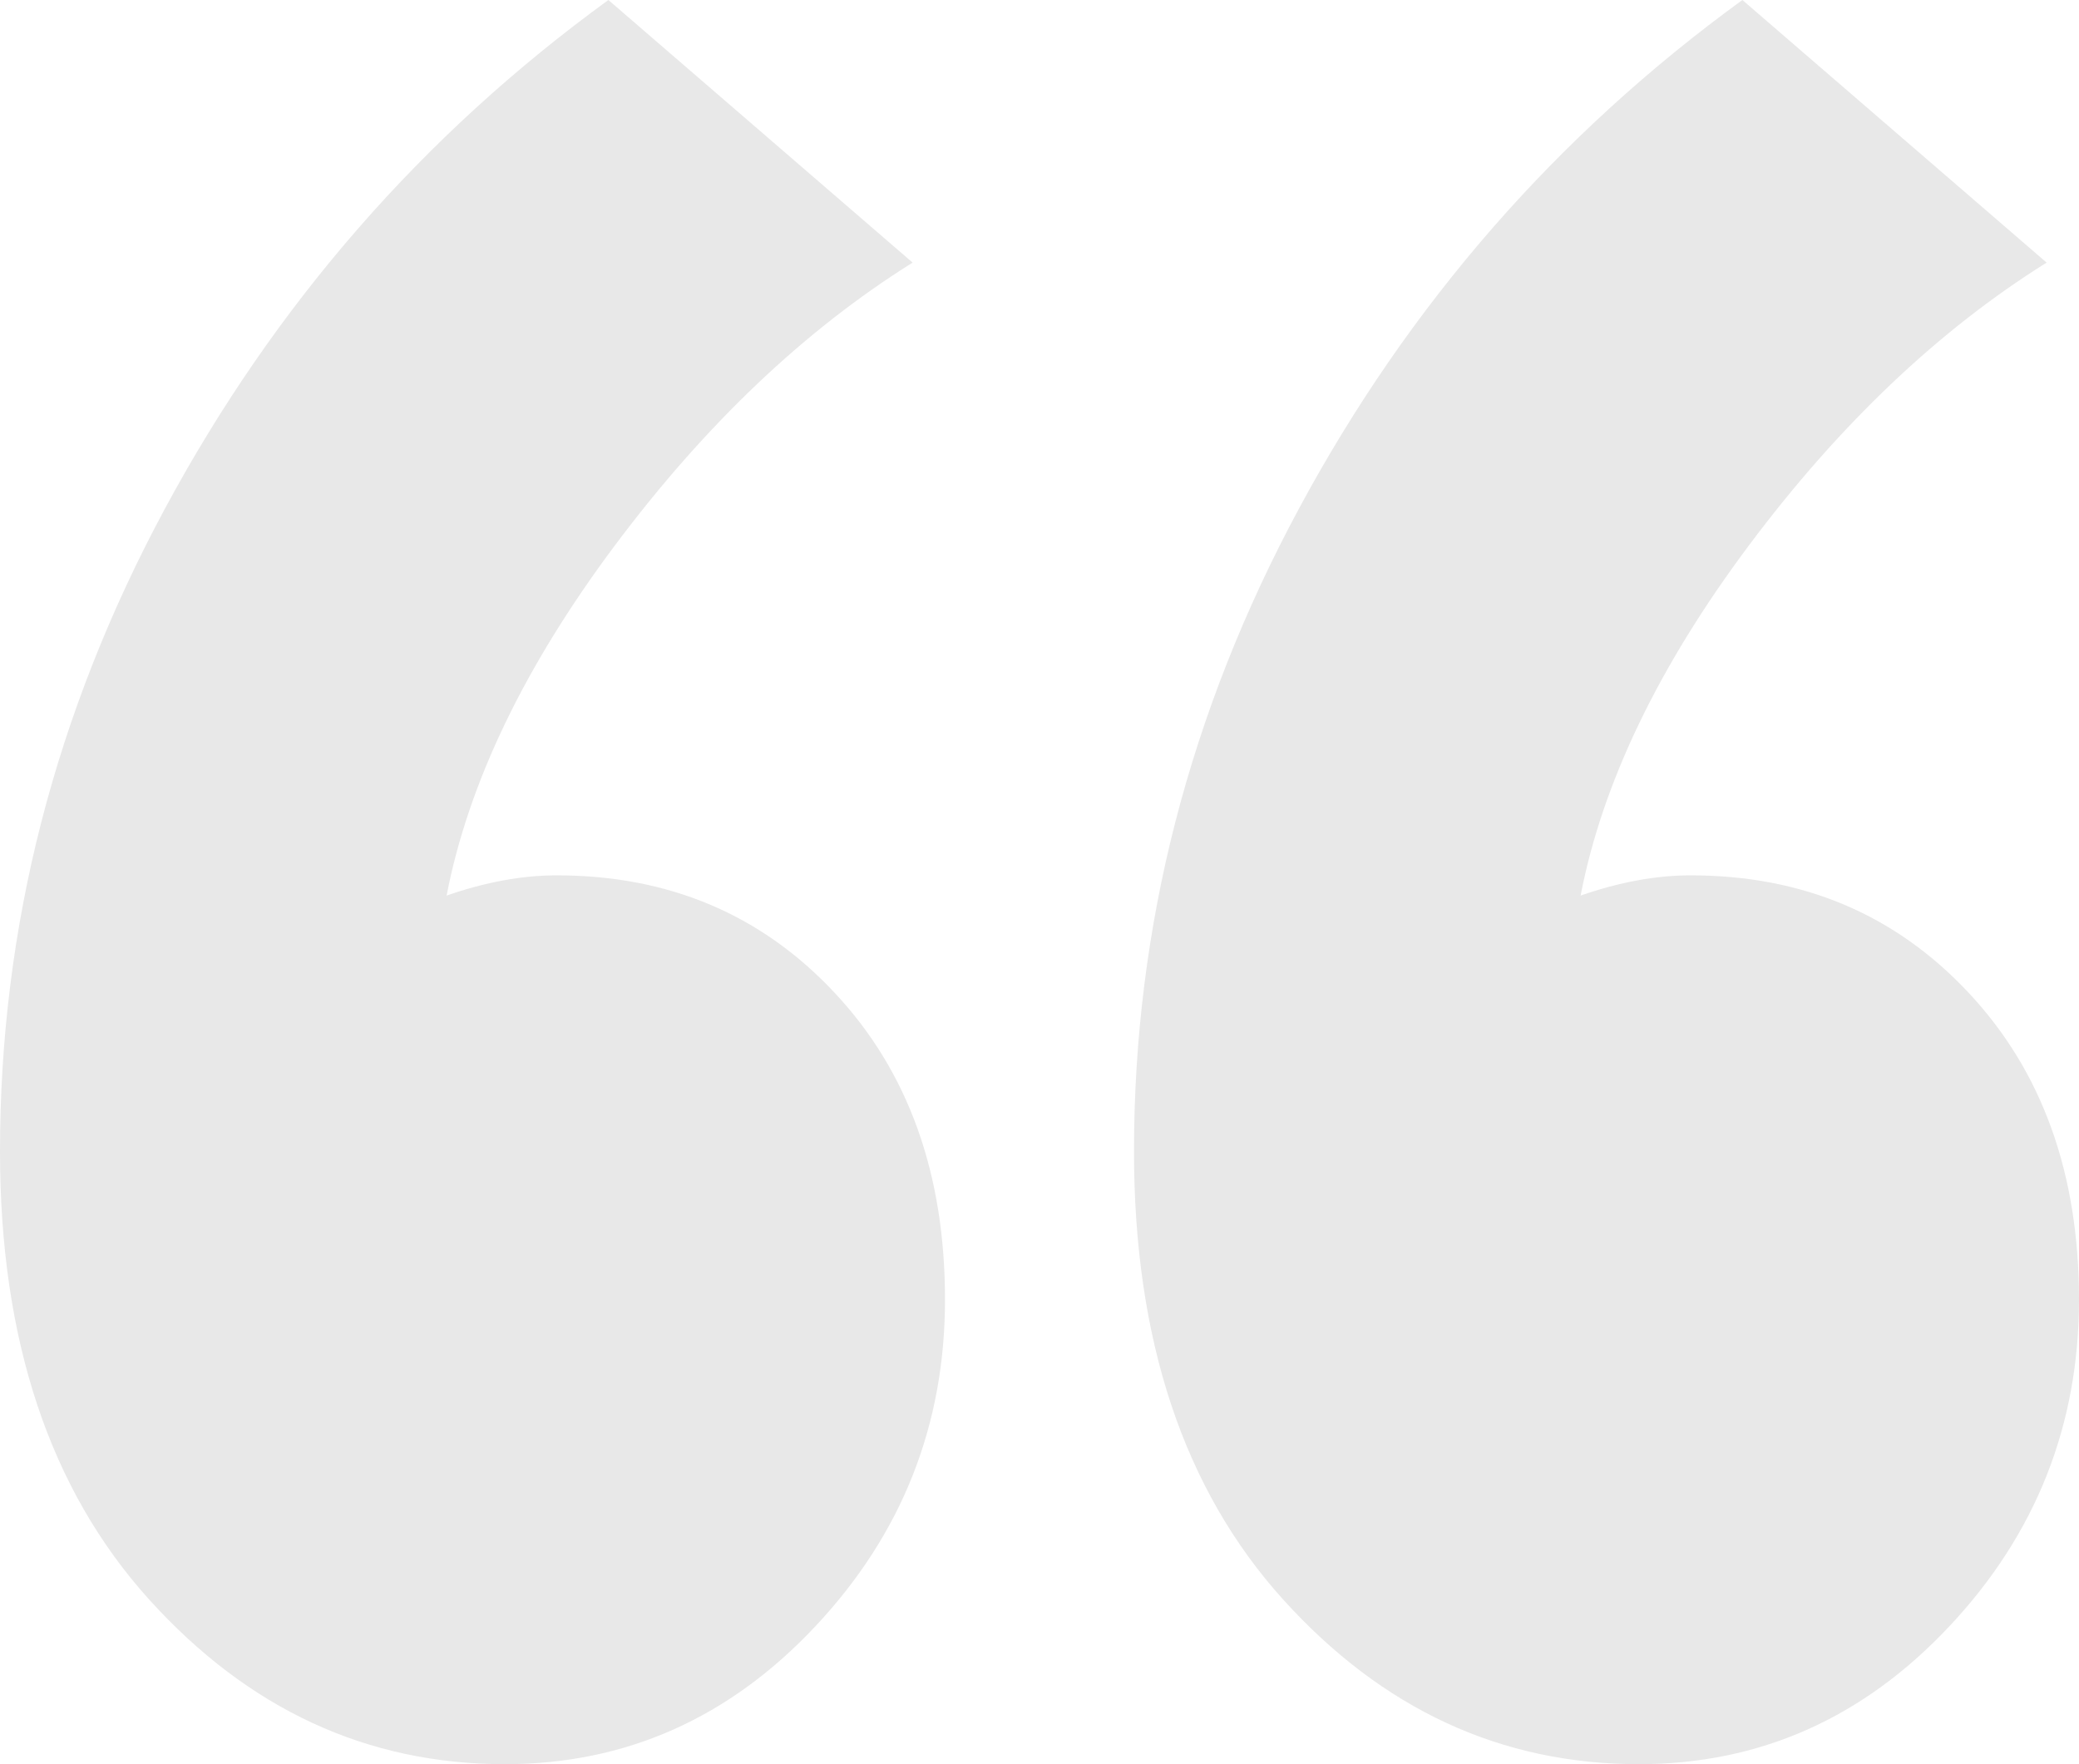
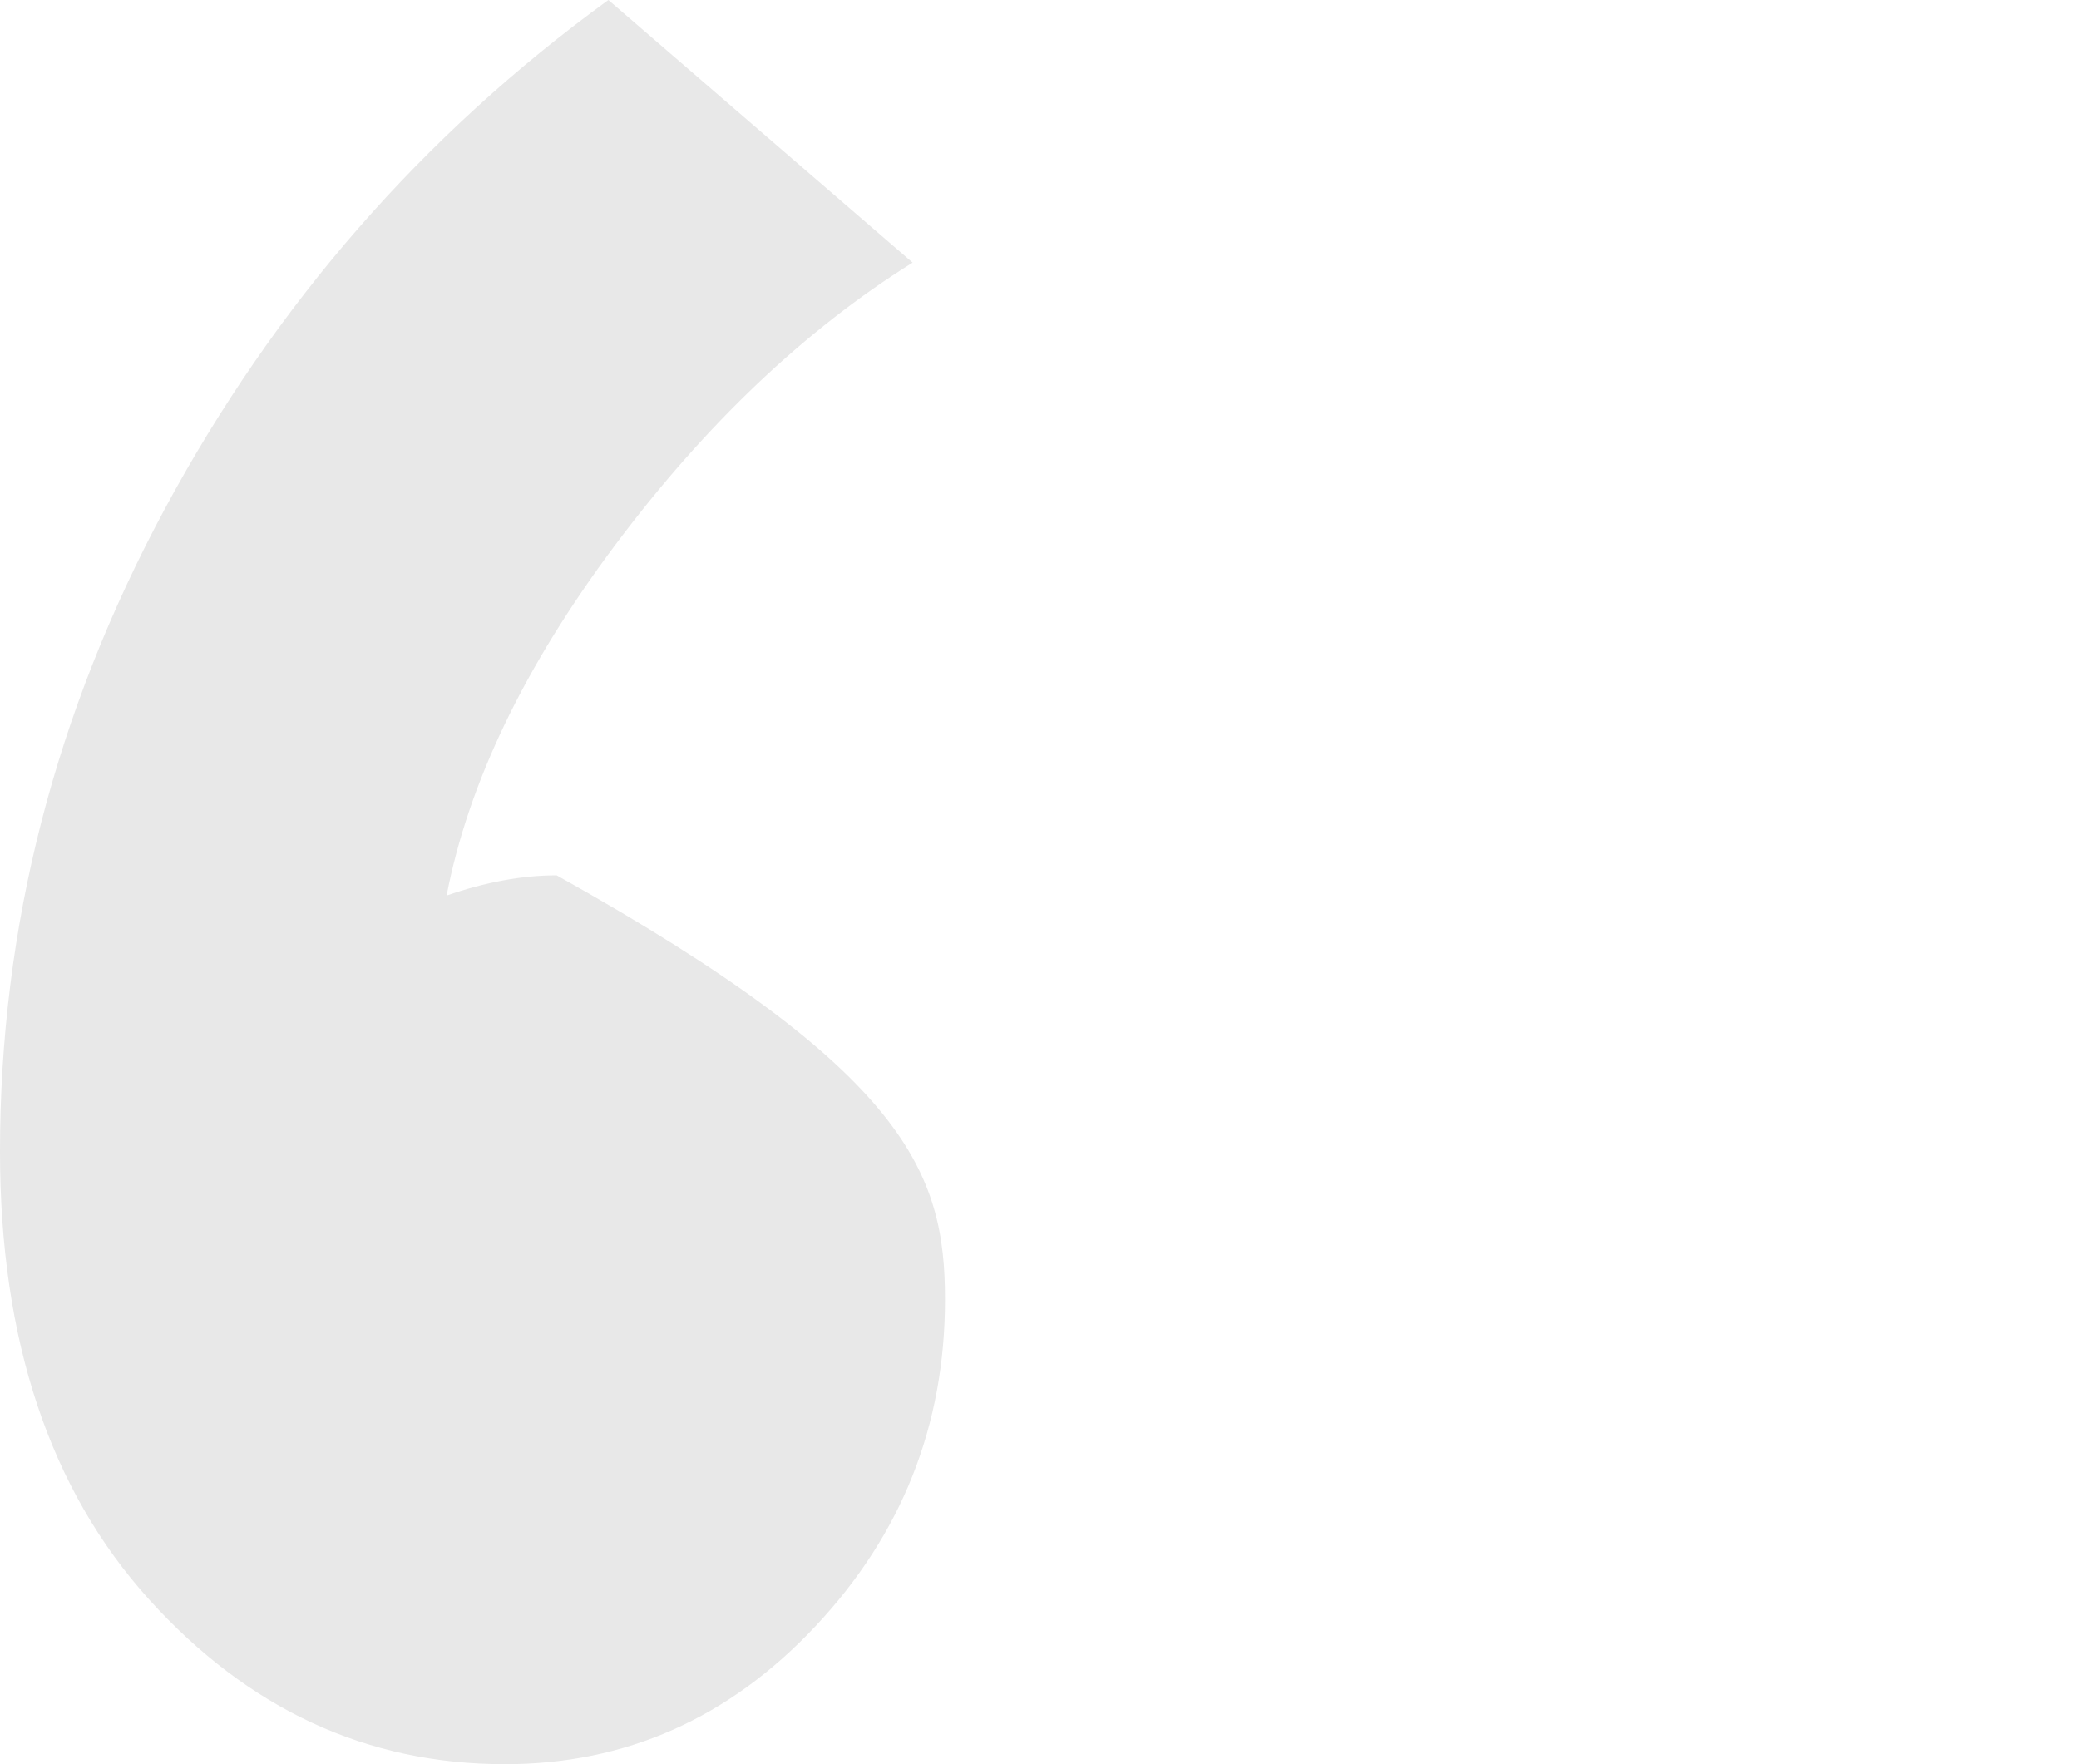
<svg xmlns="http://www.w3.org/2000/svg" width="33px" height="28px" viewBox="0 0 33 28" version="1.1">
  <title>Group 3</title>
  <desc>Created with Sketch.</desc>
  <defs />
  <g id="Page-1" stroke="none" stroke-width="1" fill="none" fill-rule="evenodd">
    <g id="testimonials" transform="translate(-174, 0)" fill="#E8E8E8">
      <g id="Group-12">
        <g id="Group-3" transform="translate(190.5, 14) scale(-1, -1) translate(-190.5, -14) translate(174, 0)">
-           <path d="M15,9.725 C15,13.289 14.127,16.688 12.38,19.931 C10.634,23.172 8.286,25.862 5.343,28 L0.514,23.832 C2.225,22.763 3.801,21.267 5.24,19.343 C6.678,17.42 7.567,15.566 7.911,13.786 C7.295,14 6.712,14.107 6.164,14.107 C4.382,14.107 2.91,13.484 1.746,12.237 C0.581,10.991 0,9.369 0,7.374 C0,5.38 0.684,3.652 2.055,2.191 C3.424,0.731 5.068,0 6.986,0 C9.177,0 11.061,0.873 12.637,2.618 C14.212,4.365 15,6.733 15,9.725" id="Fill-1" />
-           <path d="M33,9.725 C33,13.289 32.127,16.688 30.38,19.931 C28.634,23.172 26.286,25.862 23.343,28 L18.514,23.832 C20.225,22.763 21.801,21.267 23.24,19.343 C24.678,17.42 25.567,15.566 25.911,13.786 C25.295,14 24.712,14.107 24.164,14.107 C22.382,14.107 20.91,13.484 19.746,12.237 C18.581,10.991 18,9.369 18,7.374 C18,5.38 18.684,3.652 20.055,2.191 C21.424,0.731 23.068,0 24.986,0 C27.177,0 29.061,0.873 30.637,2.618 C32.212,4.365 33,6.733 33,9.725" id="Fill-1" />
+           <path d="M33,9.725 C33,13.289 32.127,16.688 30.38,19.931 C28.634,23.172 26.286,25.862 23.343,28 L18.514,23.832 C20.225,22.763 21.801,21.267 23.24,19.343 C24.678,17.42 25.567,15.566 25.911,13.786 C25.295,14 24.712,14.107 24.164,14.107 C18.581,10.991 18,9.369 18,7.374 C18,5.38 18.684,3.652 20.055,2.191 C21.424,0.731 23.068,0 24.986,0 C27.177,0 29.061,0.873 30.637,2.618 C32.212,4.365 33,6.733 33,9.725" id="Fill-1" />
        </g>
      </g>
    </g>
  </g>
</svg>